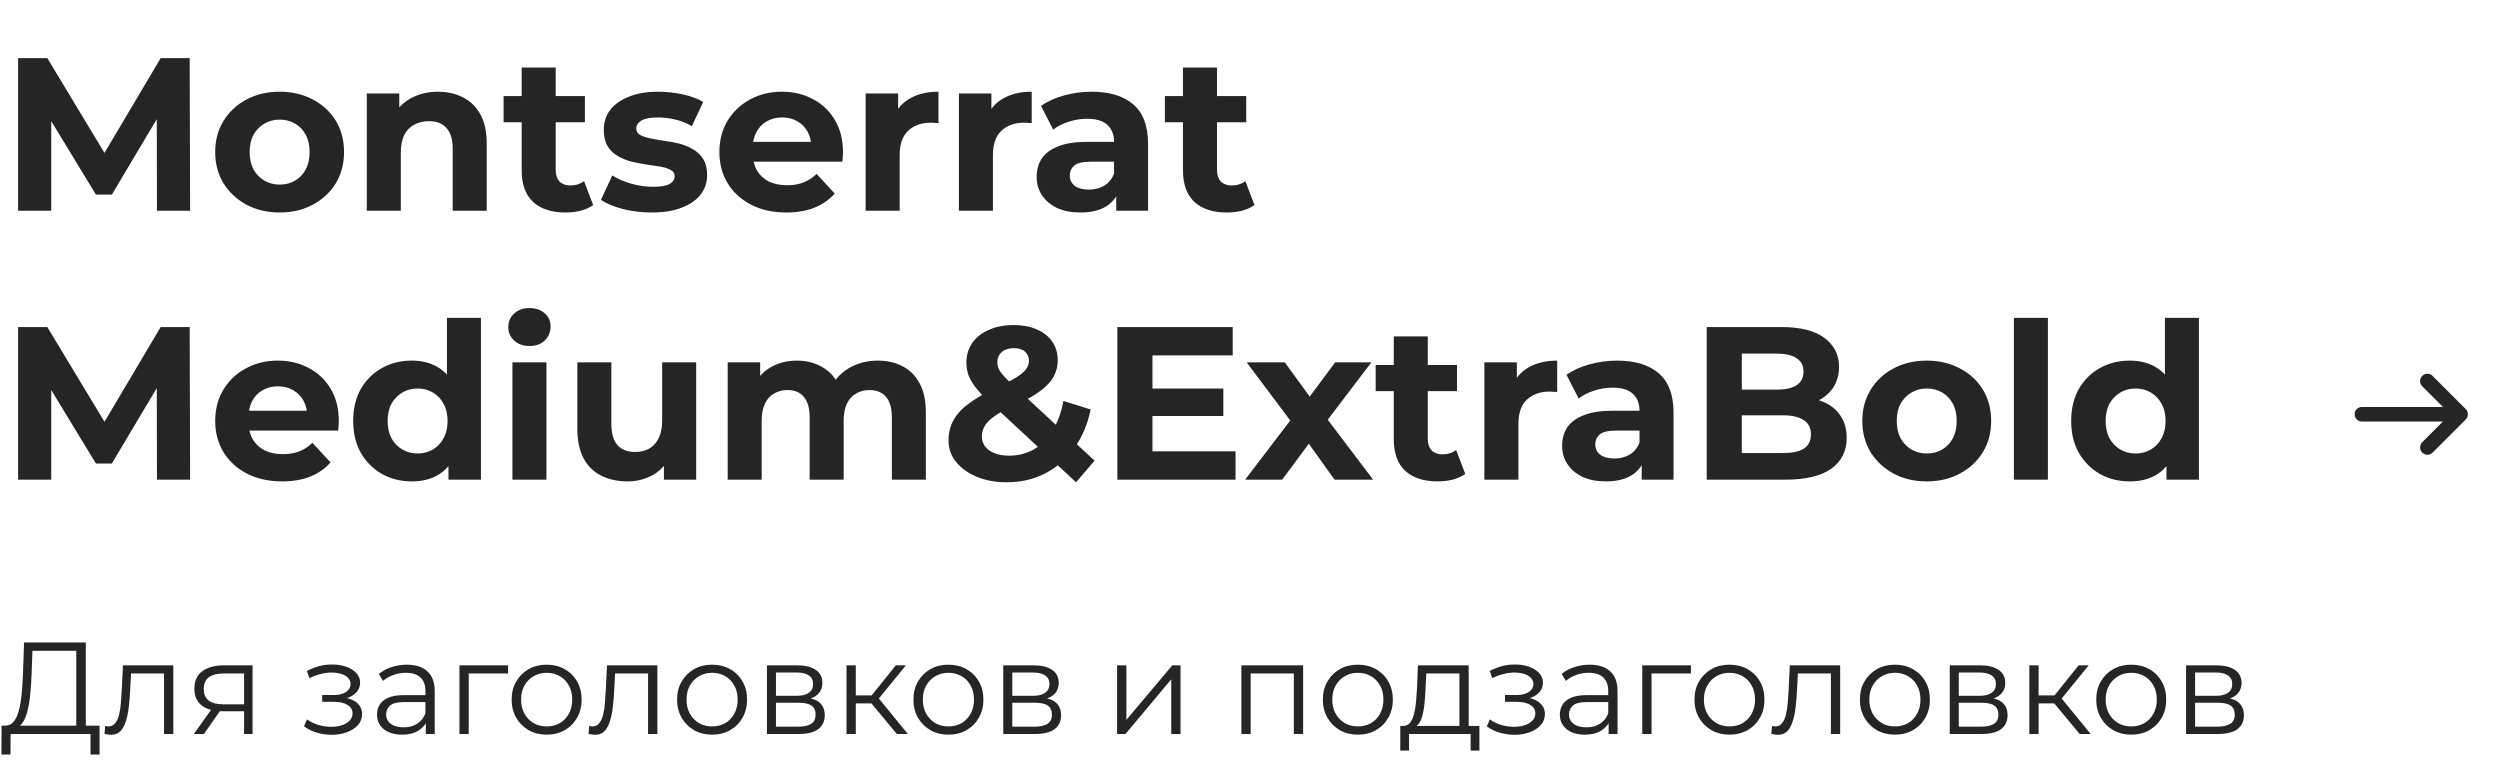
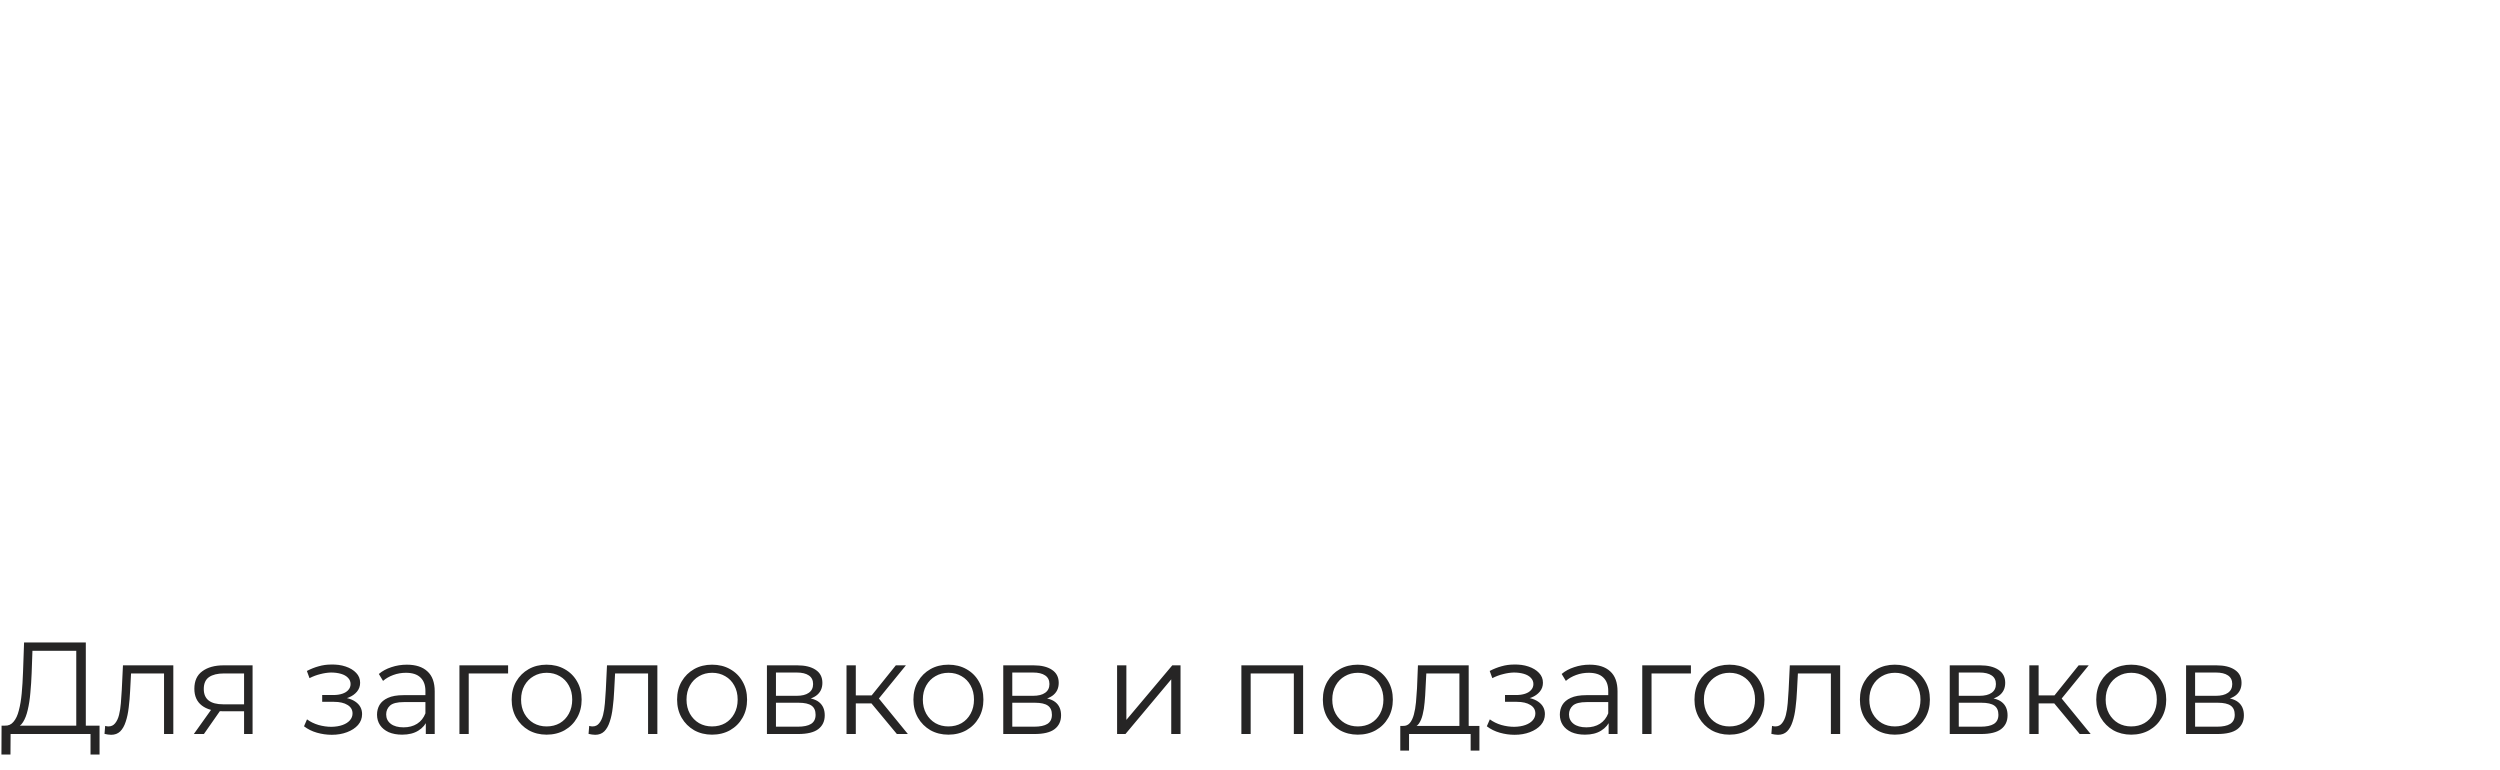
<svg xmlns="http://www.w3.org/2000/svg" width="344" height="106" viewBox="0 0 344 106" fill="none">
-   <path d="M2.49 29V8H6.51L15.45 22.82H13.32L22.11 8H26.1L26.16 29H21.6L21.57 14.99H22.41L15.39 26.78H13.2L6.03 14.99H7.05V29H2.49ZM38.492 29.24C36.772 29.24 35.242 28.88 33.902 28.16C32.582 27.44 31.532 26.46 30.752 25.22C29.992 23.96 29.612 22.53 29.612 20.93C29.612 19.31 29.992 17.88 30.752 16.64C31.532 15.38 32.582 14.4 33.902 13.7C35.242 12.98 36.772 12.62 38.492 12.62C40.192 12.62 41.712 12.98 43.052 13.7C44.392 14.4 45.442 15.37 46.202 16.61C46.962 17.85 47.342 19.29 47.342 20.93C47.342 22.53 46.962 23.96 46.202 25.22C45.442 26.46 44.392 27.44 43.052 28.16C41.712 28.88 40.192 29.24 38.492 29.24ZM38.492 25.4C39.272 25.4 39.972 25.22 40.592 24.86C41.212 24.5 41.702 23.99 42.062 23.33C42.422 22.65 42.602 21.85 42.602 20.93C42.602 19.99 42.422 19.19 42.062 18.53C41.702 17.87 41.212 17.36 40.592 17C39.972 16.64 39.272 16.46 38.492 16.46C37.712 16.46 37.012 16.64 36.392 17C35.772 17.36 35.272 17.87 34.892 18.53C34.532 19.19 34.352 19.99 34.352 20.93C34.352 21.85 34.532 22.65 34.892 23.33C35.272 23.99 35.772 24.5 36.392 24.86C37.012 25.22 37.712 25.4 38.492 25.4ZM60.281 12.62C61.56 12.62 62.7 12.88 63.7 13.4C64.721 13.9 65.52 14.68 66.1 15.74C66.68 16.78 66.971 18.12 66.971 19.76V29H62.291V20.48C62.291 19.18 62.001 18.22 61.42 17.6C60.861 16.98 60.06 16.67 59.02 16.67C58.281 16.67 57.611 16.83 57.011 17.15C56.431 17.45 55.971 17.92 55.63 18.56C55.31 19.2 55.151 20.02 55.151 21.02V29H50.471V12.86H54.941V17.33L54.1 15.98C54.681 14.9 55.511 14.07 56.59 13.49C57.67 12.91 58.901 12.62 60.281 12.62ZM77.813 29.24C75.913 29.24 74.433 28.76 73.373 27.8C72.313 26.82 71.783 25.37 71.783 23.45V9.29H76.463V23.39C76.463 24.07 76.643 24.6 77.003 24.98C77.363 25.34 77.853 25.52 78.473 25.52C79.213 25.52 79.843 25.32 80.363 24.92L81.623 28.22C81.143 28.56 80.563 28.82 79.883 29C79.223 29.16 78.533 29.24 77.813 29.24ZM69.293 16.82V13.22H80.483V16.82H69.293ZM89.68 29.24C88.3 29.24 86.97 29.08 85.69 28.76C84.43 28.42 83.43 28 82.69 27.5L84.25 24.14C84.99 24.6 85.86 24.98 86.86 25.28C87.88 25.56 88.88 25.7 89.86 25.7C90.94 25.7 91.7 25.57 92.14 25.31C92.6 25.05 92.83 24.69 92.83 24.23C92.83 23.85 92.65 23.57 92.29 23.39C91.95 23.19 91.49 23.04 90.91 22.94C90.33 22.84 89.69 22.74 88.99 22.64C88.31 22.54 87.62 22.41 86.92 22.25C86.22 22.07 85.58 21.81 85 21.47C84.42 21.13 83.95 20.67 83.59 20.09C83.25 19.51 83.08 18.76 83.08 17.84C83.08 16.82 83.37 15.92 83.95 15.14C84.55 14.36 85.41 13.75 86.53 13.31C87.65 12.85 88.99 12.62 90.55 12.62C91.65 12.62 92.77 12.74 93.91 12.98C95.05 13.22 96 13.57 96.76 14.03L95.2 17.36C94.42 16.9 93.63 16.59 92.83 16.43C92.05 16.25 91.29 16.16 90.55 16.16C89.51 16.16 88.75 16.3 88.27 16.58C87.79 16.86 87.55 17.22 87.55 17.66C87.55 18.06 87.72 18.36 88.06 18.56C88.42 18.76 88.89 18.92 89.47 19.04C90.05 19.16 90.68 19.27 91.36 19.37C92.06 19.45 92.76 19.58 93.46 19.76C94.16 19.94 94.79 20.2 95.35 20.54C95.93 20.86 96.4 21.31 96.76 21.89C97.12 22.45 97.3 23.19 97.3 24.11C97.3 25.11 97 26 96.4 26.78C95.8 27.54 94.93 28.14 93.79 28.58C92.67 29.02 91.3 29.24 89.68 29.24ZM108.197 29.24C106.357 29.24 104.737 28.88 103.337 28.16C101.957 27.44 100.887 26.46 100.127 25.22C99.367 23.96 98.987 22.53 98.987 20.93C98.987 19.31 99.357 17.88 100.097 16.64C100.857 15.38 101.887 14.4 103.187 13.7C104.487 12.98 105.957 12.62 107.597 12.62C109.177 12.62 110.597 12.96 111.857 13.64C113.137 14.3 114.147 15.26 114.887 16.52C115.627 17.76 115.997 19.25 115.997 20.99C115.997 21.17 115.987 21.38 115.967 21.62C115.947 21.84 115.927 22.05 115.907 22.25H102.797V19.52H113.447L111.647 20.33C111.647 19.49 111.477 18.76 111.137 18.14C110.797 17.52 110.327 17.04 109.727 16.7C109.127 16.34 108.427 16.16 107.627 16.16C106.827 16.16 106.117 16.34 105.497 16.7C104.897 17.04 104.427 17.53 104.087 18.17C103.747 18.79 103.577 19.53 103.577 20.39V21.11C103.577 21.99 103.767 22.77 104.147 23.45C104.547 24.11 105.097 24.62 105.797 24.98C106.517 25.32 107.357 25.49 108.317 25.49C109.177 25.49 109.927 25.36 110.567 25.1C111.227 24.84 111.827 24.45 112.367 23.93L114.857 26.63C114.117 27.47 113.187 28.12 112.067 28.58C110.947 29.02 109.657 29.24 108.197 29.24ZM119.113 29V12.86H123.583V17.42L122.953 16.1C123.433 14.96 124.203 14.1 125.263 13.52C126.323 12.92 127.613 12.62 129.133 12.62V16.94C128.933 16.92 128.753 16.91 128.593 16.91C128.433 16.89 128.263 16.88 128.083 16.88C126.803 16.88 125.763 17.25 124.963 17.99C124.183 18.71 123.793 19.84 123.793 21.38V29H119.113ZM131.945 29V12.86H136.415V17.42L135.785 16.1C136.265 14.96 137.035 14.1 138.095 13.52C139.155 12.92 140.445 12.62 141.965 12.62V16.94C141.765 16.92 141.585 16.91 141.425 16.91C141.265 16.89 141.095 16.88 140.915 16.88C139.635 16.88 138.595 17.25 137.795 17.99C137.015 18.71 136.625 19.84 136.625 21.38V29H131.945ZM153.593 29V25.85L153.293 25.16V19.52C153.293 18.52 152.983 17.74 152.363 17.18C151.763 16.62 150.833 16.34 149.573 16.34C148.713 16.34 147.863 16.48 147.023 16.76C146.203 17.02 145.503 17.38 144.923 17.84L143.243 14.57C144.123 13.95 145.183 13.47 146.423 13.13C147.663 12.79 148.923 12.62 150.203 12.62C152.663 12.62 154.573 13.2 155.933 14.36C157.293 15.52 157.973 17.33 157.973 19.79V29H153.593ZM148.673 29.24C147.413 29.24 146.333 29.03 145.433 28.61C144.533 28.17 143.843 27.58 143.363 26.84C142.883 26.1 142.643 25.27 142.643 24.35C142.643 23.39 142.873 22.55 143.333 21.83C143.813 21.11 144.563 20.55 145.583 20.15C146.603 19.73 147.933 19.52 149.573 19.52H153.863V22.25H150.083C148.983 22.25 148.223 22.43 147.803 22.79C147.403 23.15 147.203 23.6 147.203 24.14C147.203 24.74 147.433 25.22 147.893 25.58C148.373 25.92 149.023 26.09 149.843 26.09C150.623 26.09 151.323 25.91 151.943 25.55C152.563 25.17 153.013 24.62 153.293 23.9L154.013 26.06C153.673 27.1 153.053 27.89 152.153 28.43C151.253 28.97 150.093 29.24 148.673 29.24ZM168.809 29.24C166.909 29.24 165.429 28.76 164.369 27.8C163.309 26.82 162.779 25.37 162.779 23.45V9.29H167.459V23.39C167.459 24.07 167.639 24.6 167.999 24.98C168.359 25.34 168.849 25.52 169.469 25.52C170.209 25.52 170.839 25.32 171.359 24.92L172.619 28.22C172.139 28.56 171.559 28.82 170.879 29C170.219 29.16 169.529 29.24 168.809 29.24ZM160.289 16.82V13.22H171.479V16.82H160.289ZM2.49 66V45H6.51L15.45 59.82H13.32L22.11 45H26.1L26.16 66H21.6L21.57 51.99H22.41L15.39 63.78H13.2L6.03 51.99H7.05V66H2.49ZM38.822 66.24C36.982 66.24 35.362 65.88 33.962 65.16C32.582 64.44 31.512 63.46 30.752 62.22C29.992 60.96 29.612 59.53 29.612 57.93C29.612 56.31 29.982 54.88 30.722 53.64C31.482 52.38 32.512 51.4 33.812 50.7C35.112 49.98 36.582 49.62 38.222 49.62C39.802 49.62 41.222 49.96 42.482 50.64C43.762 51.3 44.772 52.26 45.512 53.52C46.252 54.76 46.622 56.25 46.622 57.99C46.622 58.17 46.612 58.38 46.592 58.62C46.572 58.84 46.552 59.05 46.532 59.25H33.422V56.52H44.072L42.272 57.33C42.272 56.49 42.102 55.76 41.762 55.14C41.422 54.52 40.952 54.04 40.352 53.7C39.752 53.34 39.052 53.16 38.252 53.16C37.452 53.16 36.742 53.34 36.122 53.7C35.522 54.04 35.052 54.53 34.712 55.17C34.372 55.79 34.202 56.53 34.202 57.39V58.11C34.202 58.99 34.392 59.77 34.772 60.45C35.172 61.11 35.722 61.62 36.422 61.98C37.142 62.32 37.982 62.49 38.942 62.49C39.802 62.49 40.552 62.36 41.192 62.1C41.852 61.84 42.452 61.45 42.992 60.93L45.482 63.63C44.742 64.47 43.812 65.12 42.692 65.58C41.572 66.02 40.282 66.24 38.822 66.24ZM56.668 66.24C55.148 66.24 53.778 65.9 52.558 65.22C51.338 64.52 50.368 63.55 49.648 62.31C48.948 61.07 48.598 59.61 48.598 57.93C48.598 56.23 48.948 54.76 49.648 53.52C50.368 52.28 51.338 51.32 52.558 50.64C53.778 49.96 55.148 49.62 56.668 49.62C58.028 49.62 59.218 49.92 60.238 50.52C61.258 51.12 62.048 52.03 62.608 53.25C63.168 54.47 63.448 56.03 63.448 57.93C63.448 59.81 63.178 61.37 62.638 62.61C62.098 63.83 61.318 64.74 60.298 65.34C59.298 65.94 58.088 66.24 56.668 66.24ZM57.478 62.4C58.238 62.4 58.928 62.22 59.548 61.86C60.168 61.5 60.658 60.99 61.018 60.33C61.398 59.65 61.588 58.85 61.588 57.93C61.588 56.99 61.398 56.19 61.018 55.53C60.658 54.87 60.168 54.36 59.548 54C58.928 53.64 58.238 53.46 57.478 53.46C56.698 53.46 55.998 53.64 55.378 54C54.758 54.36 54.258 54.87 53.878 55.53C53.518 56.19 53.338 56.99 53.338 57.93C53.338 58.85 53.518 59.65 53.878 60.33C54.258 60.99 54.758 61.5 55.378 61.86C55.998 62.22 56.698 62.4 57.478 62.4ZM61.708 66V62.7L61.798 57.9L61.498 53.13V43.74H66.178V66H61.708ZM70.51 66V49.86H75.19V66H70.51ZM72.85 47.61C71.99 47.61 71.29 47.36 70.75 46.86C70.21 46.36 69.94 45.74 69.94 45C69.94 44.26 70.21 43.64 70.75 43.14C71.29 42.64 71.99 42.39 72.85 42.39C73.71 42.39 74.41 42.63 74.95 43.11C75.49 43.57 75.76 44.17 75.76 44.91C75.76 45.69 75.49 46.34 74.95 46.86C74.43 47.36 73.73 47.61 72.85 47.61ZM86.343 66.24C85.003 66.24 83.803 65.98 82.743 65.46C81.703 64.94 80.893 64.15 80.313 63.09C79.733 62.01 79.443 60.64 79.443 58.98V49.86H84.123V58.29C84.123 59.63 84.403 60.62 84.963 61.26C85.543 61.88 86.353 62.19 87.393 62.19C88.113 62.19 88.753 62.04 89.313 61.74C89.873 61.42 90.313 60.94 90.633 60.3C90.953 59.64 91.113 58.82 91.113 57.84V49.86H95.793V66H91.353V61.56L92.163 62.85C91.623 63.97 90.823 64.82 89.763 65.4C88.723 65.96 87.583 66.24 86.343 66.24ZM120.799 49.62C122.079 49.62 123.209 49.88 124.189 50.4C125.189 50.9 125.969 51.68 126.529 52.74C127.109 53.78 127.399 55.12 127.399 56.76V66H122.719V57.48C122.719 56.18 122.449 55.22 121.909 54.6C121.369 53.98 120.609 53.67 119.629 53.67C118.949 53.67 118.339 53.83 117.799 54.15C117.259 54.45 116.839 54.91 116.539 55.53C116.239 56.15 116.089 56.94 116.089 57.9V66H111.409V57.48C111.409 56.18 111.139 55.22 110.599 54.6C110.079 53.98 109.329 53.67 108.349 53.67C107.669 53.67 107.059 53.83 106.519 54.15C105.979 54.45 105.559 54.91 105.259 55.53C104.959 56.15 104.809 56.94 104.809 57.9V66H100.129V49.86H104.599V54.27L103.759 52.98C104.319 51.88 105.109 51.05 106.129 50.49C107.169 49.91 108.349 49.62 109.669 49.62C111.149 49.62 112.439 50 113.539 50.76C114.659 51.5 115.399 52.64 115.759 54.18L114.109 53.73C114.649 52.47 115.509 51.47 116.689 50.73C117.889 49.99 119.259 49.62 120.799 49.62ZM138.524 66.36C136.984 66.36 135.614 66.11 134.414 65.61C133.214 65.11 132.264 64.43 131.564 63.57C130.864 62.71 130.514 61.72 130.514 60.6C130.514 59.56 130.744 58.63 131.204 57.81C131.664 56.97 132.394 56.19 133.394 55.47C134.394 54.73 135.664 54.01 137.204 53.31C138.324 52.79 139.204 52.33 139.844 51.93C140.484 51.53 140.934 51.15 141.194 50.79C141.454 50.41 141.584 50.03 141.584 49.65C141.584 49.13 141.404 48.71 141.044 48.39C140.704 48.07 140.194 47.91 139.514 47.91C138.794 47.91 138.234 48.09 137.834 48.45C137.434 48.81 137.234 49.27 137.234 49.83C137.234 50.13 137.294 50.43 137.414 50.73C137.534 51.01 137.764 51.34 138.104 51.72C138.444 52.08 138.924 52.55 139.544 53.13L150.614 63.39L148.064 66.36L135.854 55.02C135.154 54.38 134.594 53.78 134.174 53.22C133.754 52.66 133.444 52.11 133.244 51.57C133.064 51.03 132.974 50.47 132.974 49.89C132.974 48.87 133.244 47.97 133.784 47.19C134.324 46.41 135.084 45.81 136.064 45.39C137.044 44.95 138.194 44.73 139.514 44.73C140.734 44.73 141.784 44.93 142.664 45.33C143.564 45.71 144.264 46.26 144.764 46.98C145.284 47.7 145.544 48.56 145.544 49.56C145.544 50.44 145.324 51.25 144.884 51.99C144.444 52.71 143.754 53.39 142.814 54.03C141.894 54.67 140.684 55.32 139.184 55.98C138.164 56.44 137.354 56.89 136.754 57.33C136.174 57.75 135.754 58.18 135.494 58.62C135.234 59.06 135.104 59.55 135.104 60.09C135.104 60.59 135.254 61.04 135.554 61.44C135.874 61.84 136.314 62.15 136.874 62.37C137.434 62.59 138.094 62.7 138.854 62.7C140.074 62.7 141.194 62.42 142.214 61.86C143.234 61.28 144.094 60.43 144.794 59.31C145.514 58.17 146.024 56.79 146.324 55.17L150.074 56.34C149.654 58.38 148.904 60.15 147.824 61.65C146.744 63.15 145.414 64.31 143.834 65.13C142.254 65.95 140.484 66.36 138.524 66.36ZM158.22 53.46H168.33V57.24H158.22V53.46ZM158.58 62.1H170.01V66H153.75V45H169.62V48.9H158.58V62.1ZM171.331 66L178.561 56.52L178.471 59.1L171.541 49.86H176.791L181.171 55.89L179.191 55.95L183.721 49.86H188.701L181.741 59.01V56.49L188.941 66H183.631L179.041 59.58L180.991 59.85L176.431 66H171.331ZM197.813 66.24C195.913 66.24 194.433 65.76 193.373 64.8C192.313 63.82 191.783 62.37 191.783 60.45V46.29H196.463V60.39C196.463 61.07 196.643 61.6 197.003 61.98C197.363 62.34 197.853 62.52 198.473 62.52C199.213 62.52 199.843 62.32 200.363 61.92L201.623 65.22C201.143 65.56 200.563 65.82 199.883 66C199.223 66.16 198.533 66.24 197.813 66.24ZM189.293 53.82V50.22H200.483V53.82H189.293ZM204.25 66V49.86H208.72V54.42L208.09 53.1C208.57 51.96 209.34 51.1 210.4 50.52C211.46 49.92 212.75 49.62 214.27 49.62V53.94C214.07 53.92 213.89 53.91 213.73 53.91C213.57 53.89 213.4 53.88 213.22 53.88C211.94 53.88 210.9 54.25 210.1 54.99C209.32 55.71 208.93 56.84 208.93 58.38V66H204.25ZM225.898 66V62.85L225.598 62.16V56.52C225.598 55.52 225.288 54.74 224.668 54.18C224.068 53.62 223.138 53.34 221.878 53.34C221.018 53.34 220.168 53.48 219.328 53.76C218.508 54.02 217.808 54.38 217.228 54.84L215.548 51.57C216.428 50.95 217.488 50.47 218.728 50.13C219.968 49.79 221.228 49.62 222.508 49.62C224.968 49.62 226.878 50.2 228.238 51.36C229.598 52.52 230.278 54.33 230.278 56.79V66H225.898ZM220.978 66.24C219.718 66.24 218.638 66.03 217.738 65.61C216.838 65.17 216.148 64.58 215.668 63.84C215.188 63.1 214.948 62.27 214.948 61.35C214.948 60.39 215.178 59.55 215.638 58.83C216.118 58.11 216.868 57.55 217.888 57.15C218.908 56.73 220.238 56.52 221.878 56.52H226.168V59.25H222.388C221.288 59.25 220.528 59.43 220.108 59.79C219.708 60.15 219.508 60.6 219.508 61.14C219.508 61.74 219.738 62.22 220.198 62.58C220.678 62.92 221.328 63.09 222.148 63.09C222.928 63.09 223.628 62.91 224.248 62.55C224.868 62.17 225.318 61.62 225.598 60.9L226.318 63.06C225.978 64.1 225.358 64.89 224.458 65.43C223.558 65.97 222.398 66.24 220.978 66.24ZM234.844 66V45H245.104C247.744 45 249.724 45.5 251.044 46.5C252.384 47.5 253.054 48.82 253.054 50.46C253.054 51.56 252.784 52.52 252.244 53.34C251.704 54.14 250.964 54.76 250.024 55.2C249.084 55.64 248.004 55.86 246.784 55.86L247.354 54.63C248.674 54.63 249.844 54.85 250.864 55.29C251.884 55.71 252.674 56.34 253.234 57.18C253.814 58.02 254.104 59.05 254.104 60.27C254.104 62.07 253.394 63.48 251.974 64.5C250.554 65.5 248.464 66 245.704 66H234.844ZM239.674 62.34H245.344C246.604 62.34 247.554 62.14 248.194 61.74C248.854 61.32 249.184 60.66 249.184 59.76C249.184 58.88 248.854 58.23 248.194 57.81C247.554 57.37 246.604 57.15 245.344 57.15H239.314V53.61H244.504C245.684 53.61 246.584 53.41 247.204 53.01C247.844 52.59 248.164 51.96 248.164 51.12C248.164 50.3 247.844 49.69 247.204 49.29C246.584 48.87 245.684 48.66 244.504 48.66H239.674V62.34ZM265.133 66.24C263.413 66.24 261.883 65.88 260.543 65.16C259.223 64.44 258.173 63.46 257.393 62.22C256.633 60.96 256.253 59.53 256.253 57.93C256.253 56.31 256.633 54.88 257.393 53.64C258.173 52.38 259.223 51.4 260.543 50.7C261.883 49.98 263.413 49.62 265.133 49.62C266.833 49.62 268.353 49.98 269.693 50.7C271.033 51.4 272.083 52.37 272.843 53.61C273.603 54.85 273.983 56.29 273.983 57.93C273.983 59.53 273.603 60.96 272.843 62.22C272.083 63.46 271.033 64.44 269.693 65.16C268.353 65.88 266.833 66.24 265.133 66.24ZM265.133 62.4C265.913 62.4 266.613 62.22 267.233 61.86C267.853 61.5 268.343 60.99 268.703 60.33C269.063 59.65 269.243 58.85 269.243 57.93C269.243 56.99 269.063 56.19 268.703 55.53C268.343 54.87 267.853 54.36 267.233 54C266.613 53.64 265.913 53.46 265.133 53.46C264.353 53.46 263.653 53.64 263.033 54C262.413 54.36 261.913 54.87 261.533 55.53C261.173 56.19 260.993 56.99 260.993 57.93C260.993 58.85 261.173 59.65 261.533 60.33C261.913 60.99 262.413 61.5 263.033 61.86C263.653 62.22 264.353 62.4 265.133 62.4ZM277.111 66V43.74H281.791V66H277.111ZM293.065 66.24C291.545 66.24 290.175 65.9 288.955 65.22C287.735 64.52 286.765 63.55 286.045 62.31C285.345 61.07 284.995 59.61 284.995 57.93C284.995 56.23 285.345 54.76 286.045 53.52C286.765 52.28 287.735 51.32 288.955 50.64C290.175 49.96 291.545 49.62 293.065 49.62C294.425 49.62 295.615 49.92 296.635 50.52C297.655 51.12 298.445 52.03 299.005 53.25C299.565 54.47 299.845 56.03 299.845 57.93C299.845 59.81 299.575 61.37 299.035 62.61C298.495 63.83 297.715 64.74 296.695 65.34C295.695 65.94 294.485 66.24 293.065 66.24ZM293.875 62.4C294.635 62.4 295.325 62.22 295.945 61.86C296.565 61.5 297.055 60.99 297.415 60.33C297.795 59.65 297.985 58.85 297.985 57.93C297.985 56.99 297.795 56.19 297.415 55.53C297.055 54.87 296.565 54.36 295.945 54C295.325 53.64 294.635 53.46 293.875 53.46C293.095 53.46 292.395 53.64 291.775 54C291.155 54.36 290.655 54.87 290.275 55.53C289.915 56.19 289.735 56.99 289.735 57.93C289.735 58.85 289.915 59.65 290.275 60.33C290.655 60.99 291.155 61.5 291.775 61.86C292.395 62.22 293.095 62.4 293.875 62.4ZM298.105 66V62.7L298.195 57.9L297.895 53.13V43.74H302.575V66H298.105Z" fill="#262525" />
-   <path d="M333.3 62.275C333.1 62.075 333.004 61.833 333.012 61.55C333.02 61.267 333.124 61.025 333.325 60.825L336.15 58H325C324.717 58 324.479 57.904 324.287 57.712C324.095 57.52 323.999 57.282 324 57C324 56.717 324.096 56.479 324.288 56.287C324.48 56.095 324.717 55.999 325 56H336.15L333.3 53.15C333.1 52.95 333 52.712 333 52.437C333 52.161 333.1 51.924 333.3 51.725C333.5 51.525 333.738 51.425 334.013 51.425C334.288 51.425 334.526 51.525 334.725 51.725L339.3 56.3C339.4 56.4 339.471 56.508 339.513 56.625C339.555 56.742 339.576 56.867 339.575 57C339.575 57.133 339.554 57.258 339.512 57.375C339.47 57.492 339.399 57.6 339.3 57.7L334.7 62.3C334.517 62.483 334.288 62.575 334.013 62.575C333.738 62.575 333.501 62.475 333.3 62.275Z" fill="#262525" />
  <path d="M10.494 100.37V89.552H4.464L4.356 92.612C4.32 93.56 4.26 94.472 4.176 95.348C4.104 96.212 3.984 96.992 3.816 97.688C3.66 98.372 3.444 98.93 3.168 99.362C2.904 99.794 2.556 100.046 2.124 100.118L0.666 99.848C1.146 99.872 1.542 99.698 1.854 99.326C2.178 98.954 2.424 98.432 2.592 97.76C2.772 97.088 2.904 96.302 2.988 95.402C3.072 94.502 3.132 93.53 3.168 92.486L3.312 88.4H11.808V100.37H10.494ZM0.198 103.826L0.216 99.848H13.698V103.826H12.456V101H1.458L1.44 103.826H0.198ZM14.381 100.982L14.471 99.884C14.555 99.896 14.633 99.914 14.705 99.938C14.789 99.95 14.861 99.956 14.921 99.956C15.305 99.956 15.611 99.812 15.839 99.524C16.079 99.236 16.259 98.852 16.379 98.372C16.499 97.892 16.583 97.352 16.631 96.752C16.679 96.14 16.721 95.528 16.757 94.916L16.919 91.55H23.849V101H22.571V92.288L22.895 92.666H17.747L18.053 92.27L17.909 95.006C17.873 95.822 17.807 96.602 17.711 97.346C17.627 98.09 17.489 98.744 17.297 99.308C17.117 99.872 16.865 100.316 16.541 100.64C16.217 100.952 15.803 101.108 15.299 101.108C15.155 101.108 15.005 101.096 14.849 101.072C14.705 101.048 14.549 101.018 14.381 100.982ZM33.584 101V97.598L33.818 97.868H30.614C29.402 97.868 28.454 97.604 27.77 97.076C27.086 96.548 26.744 95.78 26.744 94.772C26.744 93.692 27.11 92.888 27.842 92.36C28.574 91.82 29.552 91.55 30.776 91.55H34.754V101H33.584ZM26.672 101L29.264 97.364H30.596L28.058 101H26.672ZM33.584 97.22V92.288L33.818 92.666H30.812C29.936 92.666 29.252 92.834 28.76 93.17C28.28 93.506 28.04 94.052 28.04 94.808C28.04 96.212 28.934 96.914 30.722 96.914H33.818L33.584 97.22ZM45.647 101.108C46.427 101.108 47.129 100.988 47.753 100.748C48.389 100.508 48.893 100.178 49.265 99.758C49.637 99.326 49.823 98.828 49.823 98.264C49.823 97.544 49.517 96.974 48.905 96.554C48.305 96.134 47.465 95.924 46.385 95.924L46.331 96.266C46.943 96.266 47.489 96.17 47.969 95.978C48.449 95.786 48.833 95.516 49.121 95.168C49.409 94.82 49.553 94.412 49.553 93.944C49.553 93.416 49.373 92.966 49.013 92.594C48.653 92.21 48.167 91.916 47.555 91.712C46.955 91.508 46.277 91.418 45.521 91.442C44.969 91.442 44.417 91.52 43.865 91.676C43.325 91.82 42.779 92.036 42.227 92.324L42.587 93.314C43.079 93.062 43.577 92.876 44.081 92.756C44.585 92.624 45.071 92.552 45.539 92.54C46.055 92.54 46.517 92.6 46.925 92.72C47.333 92.84 47.651 93.02 47.879 93.26C48.119 93.5 48.239 93.788 48.239 94.124C48.239 94.436 48.137 94.706 47.933 94.934C47.741 95.162 47.465 95.336 47.105 95.456C46.745 95.576 46.331 95.636 45.863 95.636H44.333V96.572H45.953C46.745 96.572 47.369 96.716 47.825 97.004C48.281 97.28 48.509 97.67 48.509 98.174C48.509 98.522 48.389 98.834 48.149 99.11C47.909 99.386 47.573 99.602 47.141 99.758C46.709 99.914 46.199 99.998 45.611 100.01C45.023 100.01 44.429 99.926 43.829 99.758C43.229 99.578 42.701 99.32 42.245 98.984L41.831 99.938C42.347 100.334 42.941 100.628 43.613 100.82C44.285 101.012 44.963 101.108 45.647 101.108ZM58.592 101V98.912L58.538 98.57V95.078C58.538 94.274 58.31 93.656 57.854 93.224C57.41 92.792 56.744 92.576 55.856 92.576C55.244 92.576 54.662 92.678 54.11 92.882C53.558 93.086 53.09 93.356 52.706 93.692L52.13 92.738C52.61 92.33 53.186 92.018 53.858 91.802C54.53 91.574 55.238 91.46 55.982 91.46C57.206 91.46 58.148 91.766 58.808 92.378C59.48 92.978 59.816 93.896 59.816 95.132V101H58.592ZM55.334 101.09C54.626 101.09 54.008 100.976 53.48 100.748C52.964 100.508 52.568 100.184 52.292 99.776C52.016 99.356 51.878 98.876 51.878 98.336C51.878 97.844 51.992 97.4 52.22 97.004C52.46 96.596 52.844 96.272 53.372 96.032C53.912 95.78 54.632 95.654 55.532 95.654H58.79V96.608H55.568C54.656 96.608 54.02 96.77 53.66 97.094C53.312 97.418 53.138 97.82 53.138 98.3C53.138 98.84 53.348 99.272 53.768 99.596C54.188 99.92 54.776 100.082 55.532 100.082C56.252 100.082 56.87 99.92 57.386 99.596C57.914 99.26 58.298 98.78 58.538 98.156L58.826 99.038C58.586 99.662 58.166 100.16 57.566 100.532C56.978 100.904 56.234 101.09 55.334 101.09ZM63.218 101V91.55H69.914V92.666H64.172L64.496 92.342V101H63.218ZM75.21 101.09C74.298 101.09 73.476 100.886 72.744 100.478C72.024 100.058 71.454 99.488 71.034 98.768C70.614 98.036 70.404 97.202 70.404 96.266C70.404 95.318 70.614 94.484 71.034 93.764C71.454 93.044 72.024 92.48 72.744 92.072C73.464 91.664 74.286 91.46 75.21 91.46C76.146 91.46 76.974 91.664 77.694 92.072C78.426 92.48 78.996 93.044 79.404 93.764C79.824 94.484 80.034 95.318 80.034 96.266C80.034 97.202 79.824 98.036 79.404 98.768C78.996 99.488 78.426 100.058 77.694 100.478C76.962 100.886 76.134 101.09 75.21 101.09ZM75.21 99.956C75.894 99.956 76.5 99.806 77.028 99.506C77.556 99.194 77.97 98.762 78.27 98.21C78.582 97.646 78.738 96.998 78.738 96.266C78.738 95.522 78.582 94.874 78.27 94.322C77.97 93.77 77.556 93.344 77.028 93.044C76.5 92.732 75.9 92.576 75.228 92.576C74.556 92.576 73.956 92.732 73.428 93.044C72.9 93.344 72.48 93.77 72.168 94.322C71.856 94.874 71.7 95.522 71.7 96.266C71.7 96.998 71.856 97.646 72.168 98.21C72.48 98.762 72.9 99.194 73.428 99.506C73.956 99.806 74.55 99.956 75.21 99.956ZM80.984 100.982L81.075 99.884C81.159 99.896 81.237 99.914 81.308 99.938C81.392 99.95 81.465 99.956 81.525 99.956C81.909 99.956 82.215 99.812 82.442 99.524C82.683 99.236 82.862 98.852 82.983 98.372C83.103 97.892 83.186 97.352 83.234 96.752C83.282 96.14 83.325 95.528 83.361 94.916L83.522 91.55H90.453V101H89.174V92.288L89.499 92.666H84.35L84.656 92.27L84.513 95.006C84.477 95.822 84.41 96.602 84.314 97.346C84.231 98.09 84.093 98.744 83.9 99.308C83.721 99.872 83.469 100.316 83.144 100.64C82.82 100.952 82.406 101.108 81.903 101.108C81.758 101.108 81.609 101.096 81.453 101.072C81.308 101.048 81.153 101.018 80.984 100.982ZM97.974 101.09C97.062 101.09 96.24 100.886 95.508 100.478C94.788 100.058 94.218 99.488 93.798 98.768C93.378 98.036 93.168 97.202 93.168 96.266C93.168 95.318 93.378 94.484 93.798 93.764C94.218 93.044 94.788 92.48 95.508 92.072C96.228 91.664 97.05 91.46 97.974 91.46C98.91 91.46 99.738 91.664 100.458 92.072C101.19 92.48 101.76 93.044 102.168 93.764C102.588 94.484 102.798 95.318 102.798 96.266C102.798 97.202 102.588 98.036 102.168 98.768C101.76 99.488 101.19 100.058 100.458 100.478C99.726 100.886 98.898 101.09 97.974 101.09ZM97.974 99.956C98.658 99.956 99.264 99.806 99.792 99.506C100.32 99.194 100.734 98.762 101.034 98.21C101.346 97.646 101.502 96.998 101.502 96.266C101.502 95.522 101.346 94.874 101.034 94.322C100.734 93.77 100.32 93.344 99.792 93.044C99.264 92.732 98.664 92.576 97.992 92.576C97.32 92.576 96.72 92.732 96.192 93.044C95.664 93.344 95.244 93.77 94.932 94.322C94.62 94.874 94.464 95.522 94.464 96.266C94.464 96.998 94.62 97.646 94.932 98.21C95.244 98.762 95.664 99.194 96.192 99.506C96.72 99.806 97.314 99.956 97.974 99.956ZM105.529 101V91.55H109.705C110.773 91.55 111.613 91.754 112.225 92.162C112.849 92.57 113.161 93.17 113.161 93.962C113.161 94.73 112.867 95.324 112.279 95.744C111.691 96.152 110.917 96.356 109.957 96.356L110.209 95.978C111.337 95.978 112.165 96.188 112.693 96.608C113.221 97.028 113.485 97.634 113.485 98.426C113.485 99.242 113.185 99.878 112.585 100.334C111.997 100.778 111.079 101 109.831 101H105.529ZM106.771 99.992H109.777C110.581 99.992 111.187 99.866 111.595 99.614C112.015 99.35 112.225 98.93 112.225 98.354C112.225 97.778 112.039 97.358 111.667 97.094C111.295 96.83 110.707 96.698 109.903 96.698H106.771V99.992ZM106.771 95.744H109.615C110.347 95.744 110.905 95.606 111.289 95.33C111.685 95.054 111.883 94.652 111.883 94.124C111.883 93.596 111.685 93.2 111.289 92.936C110.905 92.672 110.347 92.54 109.615 92.54H106.771V95.744ZM123.41 101L119.522 96.32L120.584 95.69L124.922 101H123.41ZM116.48 101V91.55H117.758V101H116.48ZM117.362 96.788V95.69H120.404V96.788H117.362ZM120.692 96.41L119.504 96.23L123.266 91.55H124.652L120.692 96.41ZM130.493 101.09C129.581 101.09 128.759 100.886 128.027 100.478C127.307 100.058 126.737 99.488 126.317 98.768C125.897 98.036 125.687 97.202 125.687 96.266C125.687 95.318 125.897 94.484 126.317 93.764C126.737 93.044 127.307 92.48 128.027 92.072C128.747 91.664 129.569 91.46 130.493 91.46C131.429 91.46 132.257 91.664 132.977 92.072C133.709 92.48 134.279 93.044 134.687 93.764C135.107 94.484 135.317 95.318 135.317 96.266C135.317 97.202 135.107 98.036 134.687 98.768C134.279 99.488 133.709 100.058 132.977 100.478C132.245 100.886 131.417 101.09 130.493 101.09ZM130.493 99.956C131.177 99.956 131.783 99.806 132.311 99.506C132.839 99.194 133.253 98.762 133.553 98.21C133.865 97.646 134.021 96.998 134.021 96.266C134.021 95.522 133.865 94.874 133.553 94.322C133.253 93.77 132.839 93.344 132.311 93.044C131.783 92.732 131.183 92.576 130.511 92.576C129.839 92.576 129.239 92.732 128.711 93.044C128.183 93.344 127.763 93.77 127.451 94.322C127.139 94.874 126.983 95.522 126.983 96.266C126.983 96.998 127.139 97.646 127.451 98.21C127.763 98.762 128.183 99.194 128.711 99.506C129.239 99.806 129.833 99.956 130.493 99.956ZM138.048 101V91.55H142.224C143.292 91.55 144.132 91.754 144.744 92.162C145.368 92.57 145.68 93.17 145.68 93.962C145.68 94.73 145.386 95.324 144.798 95.744C144.21 96.152 143.436 96.356 142.476 96.356L142.728 95.978C143.856 95.978 144.684 96.188 145.212 96.608C145.74 97.028 146.004 97.634 146.004 98.426C146.004 99.242 145.704 99.878 145.104 100.334C144.516 100.778 143.598 101 142.35 101H138.048ZM139.29 99.992H142.296C143.1 99.992 143.706 99.866 144.114 99.614C144.534 99.35 144.744 98.93 144.744 98.354C144.744 97.778 144.558 97.358 144.186 97.094C143.814 96.83 143.226 96.698 142.422 96.698H139.29V99.992ZM139.29 95.744H142.134C142.866 95.744 143.424 95.606 143.808 95.33C144.204 95.054 144.402 94.652 144.402 94.124C144.402 93.596 144.204 93.2 143.808 92.936C143.424 92.672 142.866 92.54 142.134 92.54H139.29V95.744ZM153.711 101V91.55H154.989V99.056L161.307 91.55H162.441V101H161.163V93.476L154.863 101H153.711ZM170.814 101V91.55H179.31V101H178.032V92.324L178.356 92.666H171.768L172.092 92.324V101H170.814ZM186.831 101.09C185.919 101.09 185.097 100.886 184.365 100.478C183.645 100.058 183.075 99.488 182.655 98.768C182.235 98.036 182.025 97.202 182.025 96.266C182.025 95.318 182.235 94.484 182.655 93.764C183.075 93.044 183.645 92.48 184.365 92.072C185.085 91.664 185.907 91.46 186.831 91.46C187.767 91.46 188.595 91.664 189.315 92.072C190.047 92.48 190.617 93.044 191.025 93.764C191.445 94.484 191.655 95.318 191.655 96.266C191.655 97.202 191.445 98.036 191.025 98.768C190.617 99.488 190.047 100.058 189.315 100.478C188.583 100.886 187.755 101.09 186.831 101.09ZM186.831 99.956C187.515 99.956 188.121 99.806 188.649 99.506C189.177 99.194 189.591 98.762 189.891 98.21C190.203 97.646 190.359 96.998 190.359 96.266C190.359 95.522 190.203 94.874 189.891 94.322C189.591 93.77 189.177 93.344 188.649 93.044C188.121 92.732 187.521 92.576 186.849 92.576C186.177 92.576 185.577 92.732 185.049 93.044C184.521 93.344 184.101 93.77 183.789 94.322C183.477 94.874 183.321 95.522 183.321 96.266C183.321 96.998 183.477 97.646 183.789 98.21C184.101 98.762 184.521 99.194 185.049 99.506C185.577 99.806 186.171 99.956 186.831 99.956ZM200.814 100.388V92.666H196.26L196.152 94.772C196.128 95.408 196.086 96.032 196.026 96.644C195.978 97.256 195.888 97.82 195.756 98.336C195.636 98.84 195.462 99.254 195.234 99.578C195.006 99.89 194.712 100.07 194.352 100.118L193.074 99.884C193.446 99.896 193.752 99.764 193.992 99.488C194.232 99.2 194.418 98.81 194.55 98.318C194.682 97.826 194.778 97.268 194.838 96.644C194.898 96.008 194.946 95.36 194.982 94.7L195.108 91.55H202.092V100.388H200.814ZM192.678 103.286V99.884H203.568V103.286H202.362V101H193.884V103.286H192.678ZM208.403 101.108C209.183 101.108 209.885 100.988 210.509 100.748C211.145 100.508 211.649 100.178 212.021 99.758C212.393 99.326 212.579 98.828 212.579 98.264C212.579 97.544 212.273 96.974 211.661 96.554C211.061 96.134 210.221 95.924 209.141 95.924L209.087 96.266C209.699 96.266 210.245 96.17 210.725 95.978C211.205 95.786 211.589 95.516 211.877 95.168C212.165 94.82 212.309 94.412 212.309 93.944C212.309 93.416 212.129 92.966 211.769 92.594C211.409 92.21 210.923 91.916 210.311 91.712C209.711 91.508 209.033 91.418 208.277 91.442C207.725 91.442 207.173 91.52 206.621 91.676C206.081 91.82 205.535 92.036 204.983 92.324L205.343 93.314C205.835 93.062 206.333 92.876 206.837 92.756C207.341 92.624 207.827 92.552 208.295 92.54C208.811 92.54 209.273 92.6 209.681 92.72C210.089 92.84 210.407 93.02 210.635 93.26C210.875 93.5 210.995 93.788 210.995 94.124C210.995 94.436 210.893 94.706 210.689 94.934C210.497 95.162 210.221 95.336 209.861 95.456C209.501 95.576 209.087 95.636 208.619 95.636H207.089V96.572H208.709C209.501 96.572 210.125 96.716 210.581 97.004C211.037 97.28 211.265 97.67 211.265 98.174C211.265 98.522 211.145 98.834 210.905 99.11C210.665 99.386 210.329 99.602 209.897 99.758C209.465 99.914 208.955 99.998 208.367 100.01C207.779 100.01 207.185 99.926 206.585 99.758C205.985 99.578 205.457 99.32 205.001 98.984L204.587 99.938C205.103 100.334 205.697 100.628 206.369 100.82C207.041 101.012 207.719 101.108 208.403 101.108ZM221.348 101V98.912L221.294 98.57V95.078C221.294 94.274 221.066 93.656 220.61 93.224C220.166 92.792 219.5 92.576 218.612 92.576C218 92.576 217.418 92.678 216.866 92.882C216.314 93.086 215.846 93.356 215.462 93.692L214.886 92.738C215.366 92.33 215.942 92.018 216.614 91.802C217.286 91.574 217.994 91.46 218.738 91.46C219.962 91.46 220.904 91.766 221.564 92.378C222.236 92.978 222.572 93.896 222.572 95.132V101H221.348ZM218.09 101.09C217.382 101.09 216.764 100.976 216.236 100.748C215.72 100.508 215.324 100.184 215.048 99.776C214.772 99.356 214.634 98.876 214.634 98.336C214.634 97.844 214.748 97.4 214.976 97.004C215.216 96.596 215.6 96.272 216.128 96.032C216.668 95.78 217.388 95.654 218.288 95.654H221.546V96.608H218.324C217.412 96.608 216.776 96.77 216.416 97.094C216.068 97.418 215.894 97.82 215.894 98.3C215.894 98.84 216.104 99.272 216.524 99.596C216.944 99.92 217.532 100.082 218.288 100.082C219.008 100.082 219.626 99.92 220.142 99.596C220.67 99.26 221.054 98.78 221.294 98.156L221.582 99.038C221.342 99.662 220.922 100.16 220.322 100.532C219.734 100.904 218.99 101.09 218.09 101.09ZM225.974 101V91.55H232.67V92.666H226.928L227.252 92.342V101H225.974ZM237.966 101.09C237.054 101.09 236.232 100.886 235.5 100.478C234.78 100.058 234.21 99.488 233.79 98.768C233.37 98.036 233.16 97.202 233.16 96.266C233.16 95.318 233.37 94.484 233.79 93.764C234.21 93.044 234.78 92.48 235.5 92.072C236.22 91.664 237.042 91.46 237.966 91.46C238.902 91.46 239.73 91.664 240.45 92.072C241.182 92.48 241.752 93.044 242.16 93.764C242.58 94.484 242.79 95.318 242.79 96.266C242.79 97.202 242.58 98.036 242.16 98.768C241.752 99.488 241.182 100.058 240.45 100.478C239.718 100.886 238.89 101.09 237.966 101.09ZM237.966 99.956C238.65 99.956 239.256 99.806 239.784 99.506C240.312 99.194 240.726 98.762 241.026 98.21C241.338 97.646 241.494 96.998 241.494 96.266C241.494 95.522 241.338 94.874 241.026 94.322C240.726 93.77 240.312 93.344 239.784 93.044C239.256 92.732 238.656 92.576 237.984 92.576C237.312 92.576 236.712 92.732 236.184 93.044C235.656 93.344 235.236 93.77 234.924 94.322C234.612 94.874 234.456 95.522 234.456 96.266C234.456 96.998 234.612 97.646 234.924 98.21C235.236 98.762 235.656 99.194 236.184 99.506C236.712 99.806 237.306 99.956 237.966 99.956ZM243.74 100.982L243.83 99.884C243.914 99.896 243.992 99.914 244.064 99.938C244.148 99.95 244.22 99.956 244.28 99.956C244.664 99.956 244.97 99.812 245.198 99.524C245.438 99.236 245.618 98.852 245.738 98.372C245.858 97.892 245.942 97.352 245.99 96.752C246.038 96.14 246.08 95.528 246.116 94.916L246.278 91.55H253.208V101H251.93V92.288L252.254 92.666H247.106L247.412 92.27L247.268 95.006C247.232 95.822 247.166 96.602 247.07 97.346C246.986 98.09 246.848 98.744 246.656 99.308C246.476 99.872 246.224 100.316 245.9 100.64C245.576 100.952 245.162 101.108 244.658 101.108C244.514 101.108 244.364 101.096 244.208 101.072C244.064 101.048 243.908 101.018 243.74 100.982ZM260.729 101.09C259.817 101.09 258.995 100.886 258.263 100.478C257.543 100.058 256.973 99.488 256.553 98.768C256.133 98.036 255.923 97.202 255.923 96.266C255.923 95.318 256.133 94.484 256.553 93.764C256.973 93.044 257.543 92.48 258.263 92.072C258.983 91.664 259.805 91.46 260.729 91.46C261.665 91.46 262.493 91.664 263.213 92.072C263.945 92.48 264.515 93.044 264.923 93.764C265.343 94.484 265.553 95.318 265.553 96.266C265.553 97.202 265.343 98.036 264.923 98.768C264.515 99.488 263.945 100.058 263.213 100.478C262.481 100.886 261.653 101.09 260.729 101.09ZM260.729 99.956C261.413 99.956 262.019 99.806 262.547 99.506C263.075 99.194 263.489 98.762 263.789 98.21C264.101 97.646 264.257 96.998 264.257 96.266C264.257 95.522 264.101 94.874 263.789 94.322C263.489 93.77 263.075 93.344 262.547 93.044C262.019 92.732 261.419 92.576 260.747 92.576C260.075 92.576 259.475 92.732 258.947 93.044C258.419 93.344 257.999 93.77 257.687 94.322C257.375 94.874 257.219 95.522 257.219 96.266C257.219 96.998 257.375 97.646 257.687 98.21C257.999 98.762 258.419 99.194 258.947 99.506C259.475 99.806 260.069 99.956 260.729 99.956ZM268.285 101V91.55H272.461C273.529 91.55 274.369 91.754 274.981 92.162C275.605 92.57 275.917 93.17 275.917 93.962C275.917 94.73 275.623 95.324 275.035 95.744C274.447 96.152 273.673 96.356 272.713 96.356L272.965 95.978C274.093 95.978 274.921 96.188 275.449 96.608C275.977 97.028 276.241 97.634 276.241 98.426C276.241 99.242 275.941 99.878 275.341 100.334C274.753 100.778 273.835 101 272.587 101H268.285ZM269.527 99.992H272.533C273.337 99.992 273.943 99.866 274.351 99.614C274.771 99.35 274.981 98.93 274.981 98.354C274.981 97.778 274.795 97.358 274.423 97.094C274.051 96.83 273.463 96.698 272.659 96.698H269.527V99.992ZM269.527 95.744H272.371C273.103 95.744 273.661 95.606 274.045 95.33C274.441 95.054 274.639 94.652 274.639 94.124C274.639 93.596 274.441 93.2 274.045 92.936C273.661 92.672 273.103 92.54 272.371 92.54H269.527V95.744ZM286.166 101L282.278 96.32L283.34 95.69L287.678 101H286.166ZM279.236 101V91.55H280.514V101H279.236ZM280.118 96.788V95.69H283.16V96.788H280.118ZM283.448 96.41L282.26 96.23L286.022 91.55H287.408L283.448 96.41ZM293.249 101.09C292.337 101.09 291.515 100.886 290.783 100.478C290.063 100.058 289.493 99.488 289.073 98.768C288.653 98.036 288.443 97.202 288.443 96.266C288.443 95.318 288.653 94.484 289.073 93.764C289.493 93.044 290.063 92.48 290.783 92.072C291.503 91.664 292.325 91.46 293.249 91.46C294.185 91.46 295.013 91.664 295.733 92.072C296.465 92.48 297.035 93.044 297.443 93.764C297.863 94.484 298.073 95.318 298.073 96.266C298.073 97.202 297.863 98.036 297.443 98.768C297.035 99.488 296.465 100.058 295.733 100.478C295.001 100.886 294.173 101.09 293.249 101.09ZM293.249 99.956C293.933 99.956 294.539 99.806 295.067 99.506C295.595 99.194 296.009 98.762 296.309 98.21C296.621 97.646 296.777 96.998 296.777 96.266C296.777 95.522 296.621 94.874 296.309 94.322C296.009 93.77 295.595 93.344 295.067 93.044C294.539 92.732 293.939 92.576 293.267 92.576C292.595 92.576 291.995 92.732 291.467 93.044C290.939 93.344 290.519 93.77 290.207 94.322C289.895 94.874 289.739 95.522 289.739 96.266C289.739 96.998 289.895 97.646 290.207 98.21C290.519 98.762 290.939 99.194 291.467 99.506C291.995 99.806 292.589 99.956 293.249 99.956ZM300.804 101V91.55H304.98C306.048 91.55 306.888 91.754 307.5 92.162C308.124 92.57 308.436 93.17 308.436 93.962C308.436 94.73 308.142 95.324 307.554 95.744C306.966 96.152 306.192 96.356 305.232 96.356L305.484 95.978C306.612 95.978 307.44 96.188 307.968 96.608C308.496 97.028 308.76 97.634 308.76 98.426C308.76 99.242 308.46 99.878 307.86 100.334C307.272 100.778 306.354 101 305.106 101H300.804ZM302.046 99.992H305.052C305.856 99.992 306.462 99.866 306.87 99.614C307.29 99.35 307.5 98.93 307.5 98.354C307.5 97.778 307.314 97.358 306.942 97.094C306.57 96.83 305.982 96.698 305.178 96.698H302.046V99.992ZM302.046 95.744H304.89C305.622 95.744 306.18 95.606 306.564 95.33C306.96 95.054 307.158 94.652 307.158 94.124C307.158 93.596 306.96 93.2 306.564 92.936C306.18 92.672 305.622 92.54 304.89 92.54H302.046V95.744Z" fill="#262525" />
</svg>